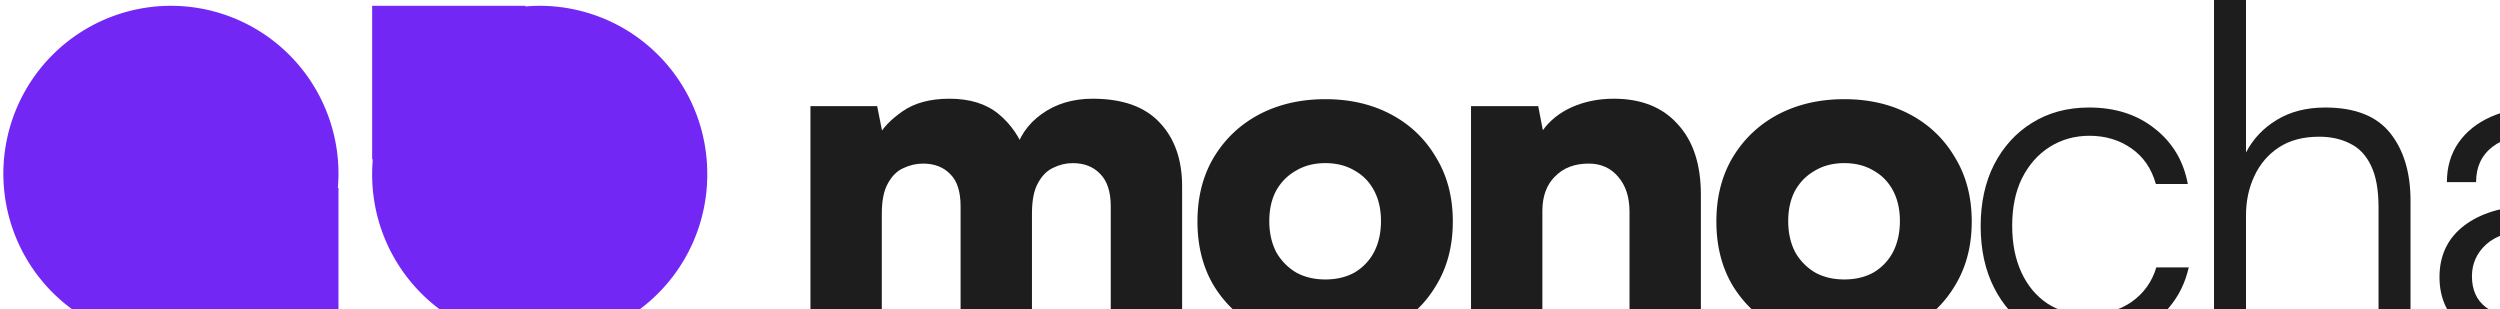
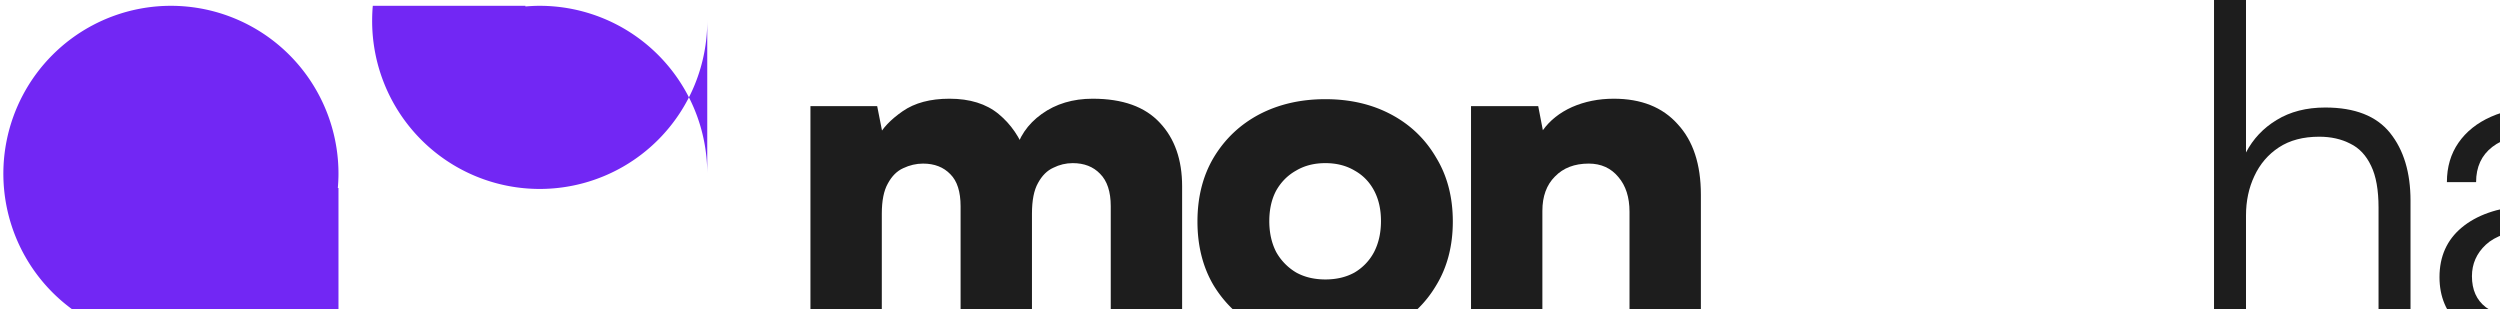
<svg viewBox="0 0 364 45">
  <g style="fill:#000;fill-opacity:1;stroke:none;stroke-width:1;stroke-opacity:1;fill-rule:nonzero">
    <g style="fill:none;fill-opacity:1;stroke:none;stroke-width:1;stroke-opacity:1;fill-rule:nonzero">
      <g style="fill:#7227f4">
-         <path d="M102.976 25.288c0-6.482-2.57-12.7-7.145-17.283A24.373 24.373 0 0 0 78.581.846c-.702 0-1.394.037-2.08.095V.846H54.185v22.358h.094a24.633 24.633 0 0 0-.094 2.084 24.481 24.481 0 0 0 7.097 17.37 24.358 24.358 0 0 0 34.597 0 24.48 24.48 0 0 0 7.097-17.37Z" />
+         <path d="M102.976 25.288c0-6.482-2.57-12.7-7.145-17.283A24.373 24.373 0 0 0 78.581.846c-.702 0-1.394.037-2.08.095V.846H54.185h.094a24.633 24.633 0 0 0-.094 2.084 24.481 24.481 0 0 0 7.097 17.37 24.358 24.358 0 0 0 34.597 0 24.48 24.48 0 0 0 7.097-17.37Z" />
      </g>
      <g style="fill:#7227f4">
        <path d="M49.188 27.372c.058-.688.095-1.381.095-2.084 0-4.834-1.431-9.56-4.112-13.58a24.406 24.406 0 0 0-10.949-9.001 24.354 24.354 0 0 0-14.095-1.391 24.382 24.382 0 0 0-12.491 6.69A24.456 24.456 0 0 0 .959 20.52a24.485 24.485 0 0 0 1.388 14.122 24.432 24.432 0 0 0 8.986 10.969 24.364 24.364 0 0 0 13.554 4.119c.701 0 1.393-.037 2.08-.095v.095h22.316V27.372h-.095Z" />
      </g>
      <g style="fill:#1d1d1d">
        <path d="M384.521 16.532H402.2v3.913h-17.679v-3.913Zm11.133 32.658h-4.588V6.208h4.588V49.19Z" />
      </g>
      <g style="fill:#1d1d1d">
        <path d="M366.257 50c-3.464 0-6.185-.9-8.165-2.7-1.934-1.799-2.901-4.115-2.901-6.95 0-3.013 1.079-5.42 3.239-7.22 2.159-1.799 5.15-2.856 8.974-3.17l10.796-.878v-1.08c0-2.159-.382-3.846-1.147-5.06-.765-1.26-1.799-2.137-3.104-2.632-1.304-.495-2.766-.742-4.386-.742-2.879 0-5.105.607-6.68 1.822-1.574 1.214-2.362 2.924-2.362 5.128h-4.251c0-2.204.563-4.116 1.687-5.736 1.125-1.619 2.699-2.878 4.724-3.778 2.024-.9 4.363-1.35 7.017-1.35 2.564 0 4.814.45 6.748 1.35 1.934.854 3.464 2.204 4.588 4.048 1.17 1.8 1.755 4.139 1.755 7.018v21.12h-3.914l-.607-5.735c-.99 2.069-2.564 3.688-4.724 4.858-2.114 1.124-4.543 1.687-7.287 1.687Zm1.08-3.779c3.463 0 6.14-1.102 8.029-3.306 1.89-2.204 2.834-5.061 2.834-8.57v-1.754l-9.649.742c-3.059.27-5.263 1.035-6.613 2.294-1.349 1.26-2.024 2.79-2.024 4.589 0 1.979.675 3.486 2.024 4.52 1.35.99 3.149 1.485 5.399 1.485Z" />
      </g>
      <g style="fill:#1d1d1d">
        <path d="M327.018 49.123h-4.656V0h4.656v22.2c1.035-1.98 2.519-3.554 4.453-4.724 1.98-1.214 4.341-1.821 7.085-1.821 4.319 0 7.468 1.237 9.447 3.71 1.979 2.475 2.969 5.759 2.969 9.852V49.19h-4.656V30.23c0-2.565-.36-4.589-1.079-6.073-.72-1.53-1.732-2.61-3.037-3.24-1.304-.674-2.811-1.012-4.521-1.012-2.339 0-4.296.518-5.87 1.552-1.575 1.035-2.767 2.43-3.577 4.184-.809 1.71-1.214 3.621-1.214 5.736v17.746Z" />
      </g>
      <g style="fill:#1d1d1d">
-         <path d="M288.385 32.928c0-3.419.653-6.41 1.957-8.974 1.35-2.61 3.194-4.634 5.533-6.073 2.385-1.485 5.151-2.227 8.3-2.227 3.779 0 6.95 1.012 9.514 3.037 2.609 2.024 4.229 4.723 4.858 8.097h-4.655c-.63-2.25-1.822-3.981-3.577-5.196-1.754-1.214-3.778-1.822-6.073-1.822-2.159 0-4.093.54-5.803 1.62-1.709 1.08-3.058 2.609-4.048 4.588-.945 1.934-1.417 4.229-1.417 6.883 0 2.609.45 4.88 1.349 6.815.9 1.934 2.16 3.441 3.779 4.52 1.664 1.08 3.599 1.62 5.803 1.62 2.474 0 4.611-.607 6.41-1.822 1.8-1.26 3.014-2.946 3.644-5.06h4.723c-.494 2.204-1.439 4.138-2.834 5.803-1.394 1.664-3.126 2.968-5.195 3.913-2.025.9-4.274 1.35-6.748 1.35-3.104 0-5.825-.697-8.165-2.092-2.294-1.44-4.093-3.441-5.398-6.005-1.304-2.564-1.957-5.556-1.957-8.975Z" />
-       </g>
+         </g>
      <g style="fill:#1d1d1d">
-         <path d="M249.905 32.254c0-3.554.787-6.658 2.362-9.312 1.619-2.7 3.823-4.79 6.612-6.275 2.835-1.485 6.051-2.227 9.65-2.227 3.598 0 6.792.742 9.581 2.227 2.789 1.484 4.971 3.576 6.545 6.275 1.62 2.654 2.43 5.758 2.43 9.312 0 3.553-.81 6.657-2.43 9.311-1.574 2.654-3.756 4.724-6.545 6.208-2.789 1.485-5.983 2.227-9.581 2.227-3.599 0-6.815-.742-9.65-2.227-2.789-1.484-4.993-3.554-6.612-6.208-1.575-2.654-2.362-5.758-2.362-9.311Zm10.459-.068c0 1.71.337 3.217 1.012 4.521a7.993 7.993 0 0 0 2.902 2.97c1.214.674 2.631 1.011 4.251 1.011 1.619 0 3.036-.337 4.251-1.012a7.506 7.506 0 0 0 2.834-2.969c.674-1.304 1.012-2.811 1.012-4.52 0-1.71-.338-3.195-1.012-4.454-.675-1.26-1.62-2.227-2.834-2.902-1.215-.72-2.632-1.08-4.251-1.08-1.62 0-3.037.36-4.251 1.08-1.215.675-2.182 1.642-2.902 2.902-.675 1.26-1.012 2.744-1.012 4.453Z" />
-       </g>
+         </g>
      <g style="fill:#1d1d1d">
        <path d="M224.571 49.19H214.18V15.452h9.784l.675 3.509c1.035-1.44 2.452-2.564 4.251-3.374 1.844-.81 3.869-1.214 6.073-1.214 4.003 0 7.107 1.237 9.311 3.71 2.25 2.43 3.374 5.849 3.374 10.257v20.85h-10.391V30.837c0-2.114-.54-3.801-1.619-5.06-1.08-1.306-2.52-1.958-4.319-1.958-2.069 0-3.711.63-4.926 1.89-1.214 1.214-1.822 2.879-1.822 4.993V49.19Z" />
      </g>
      <g style="fill:#1d1d1d">
        <path d="M174.35 32.254c0-3.554.787-6.658 2.362-9.312 1.619-2.7 3.823-4.79 6.612-6.275 2.834-1.485 6.051-2.227 9.65-2.227 3.598 0 6.792.742 9.581 2.227 2.789 1.484 4.971 3.576 6.545 6.275 1.62 2.654 2.43 5.758 2.43 9.312 0 3.553-.81 6.657-2.43 9.311-1.574 2.654-3.756 4.724-6.545 6.208-2.789 1.485-5.983 2.227-9.581 2.227-3.599 0-6.816-.742-9.65-2.227-2.789-1.484-4.993-3.554-6.612-6.208-1.575-2.654-2.362-5.758-2.362-9.311Zm10.459-.068c0 1.71.337 3.217 1.012 4.521a7.993 7.993 0 0 0 2.902 2.97c1.214.674 2.631 1.011 4.251 1.011 1.619 0 3.036-.337 4.251-1.012a7.506 7.506 0 0 0 2.834-2.969c.674-1.304 1.012-2.811 1.012-4.52 0-1.71-.338-3.195-1.012-4.454-.675-1.26-1.62-2.227-2.834-2.902-1.215-.72-2.632-1.08-4.251-1.08-1.62 0-3.037.36-4.251 1.08-1.215.675-2.182 1.642-2.902 2.902-.675 1.26-1.012 2.744-1.012 4.453Z" />
      </g>
      <g style="fill:#1d1d1d">
        <path d="M128.391 49.19H118V15.452h9.717l1.147 5.803-1.08-1.214c.675-1.35 1.889-2.632 3.644-3.847 1.754-1.214 4.026-1.821 6.815-1.821 2.969 0 5.353.742 7.152 2.226 1.8 1.485 3.127 3.42 3.981 5.803h-1.619c.54-2.384 1.844-4.318 3.914-5.803 2.069-1.484 4.543-2.226 7.422-2.226 4.364 0 7.625 1.17 9.784 3.508 2.159 2.294 3.239 5.376 3.239 9.245V49.19h-10.391V30.027c0-2.114-.518-3.689-1.552-4.723-.99-1.035-2.317-1.552-3.981-1.552-.99 0-1.935.225-2.834.675-.9.404-1.642 1.147-2.227 2.226-.585 1.035-.877 2.52-.877 4.454V49.19h-10.392V30.027c0-2.114-.494-3.666-1.484-4.656-.99-1.034-2.317-1.552-3.981-1.552-.99 0-1.957.225-2.902.675-.899.405-1.642 1.147-2.226 2.227-.585 1.034-.878 2.496-.878 4.386V49.19Z" />
      </g>
    </g>
  </g>
</svg>